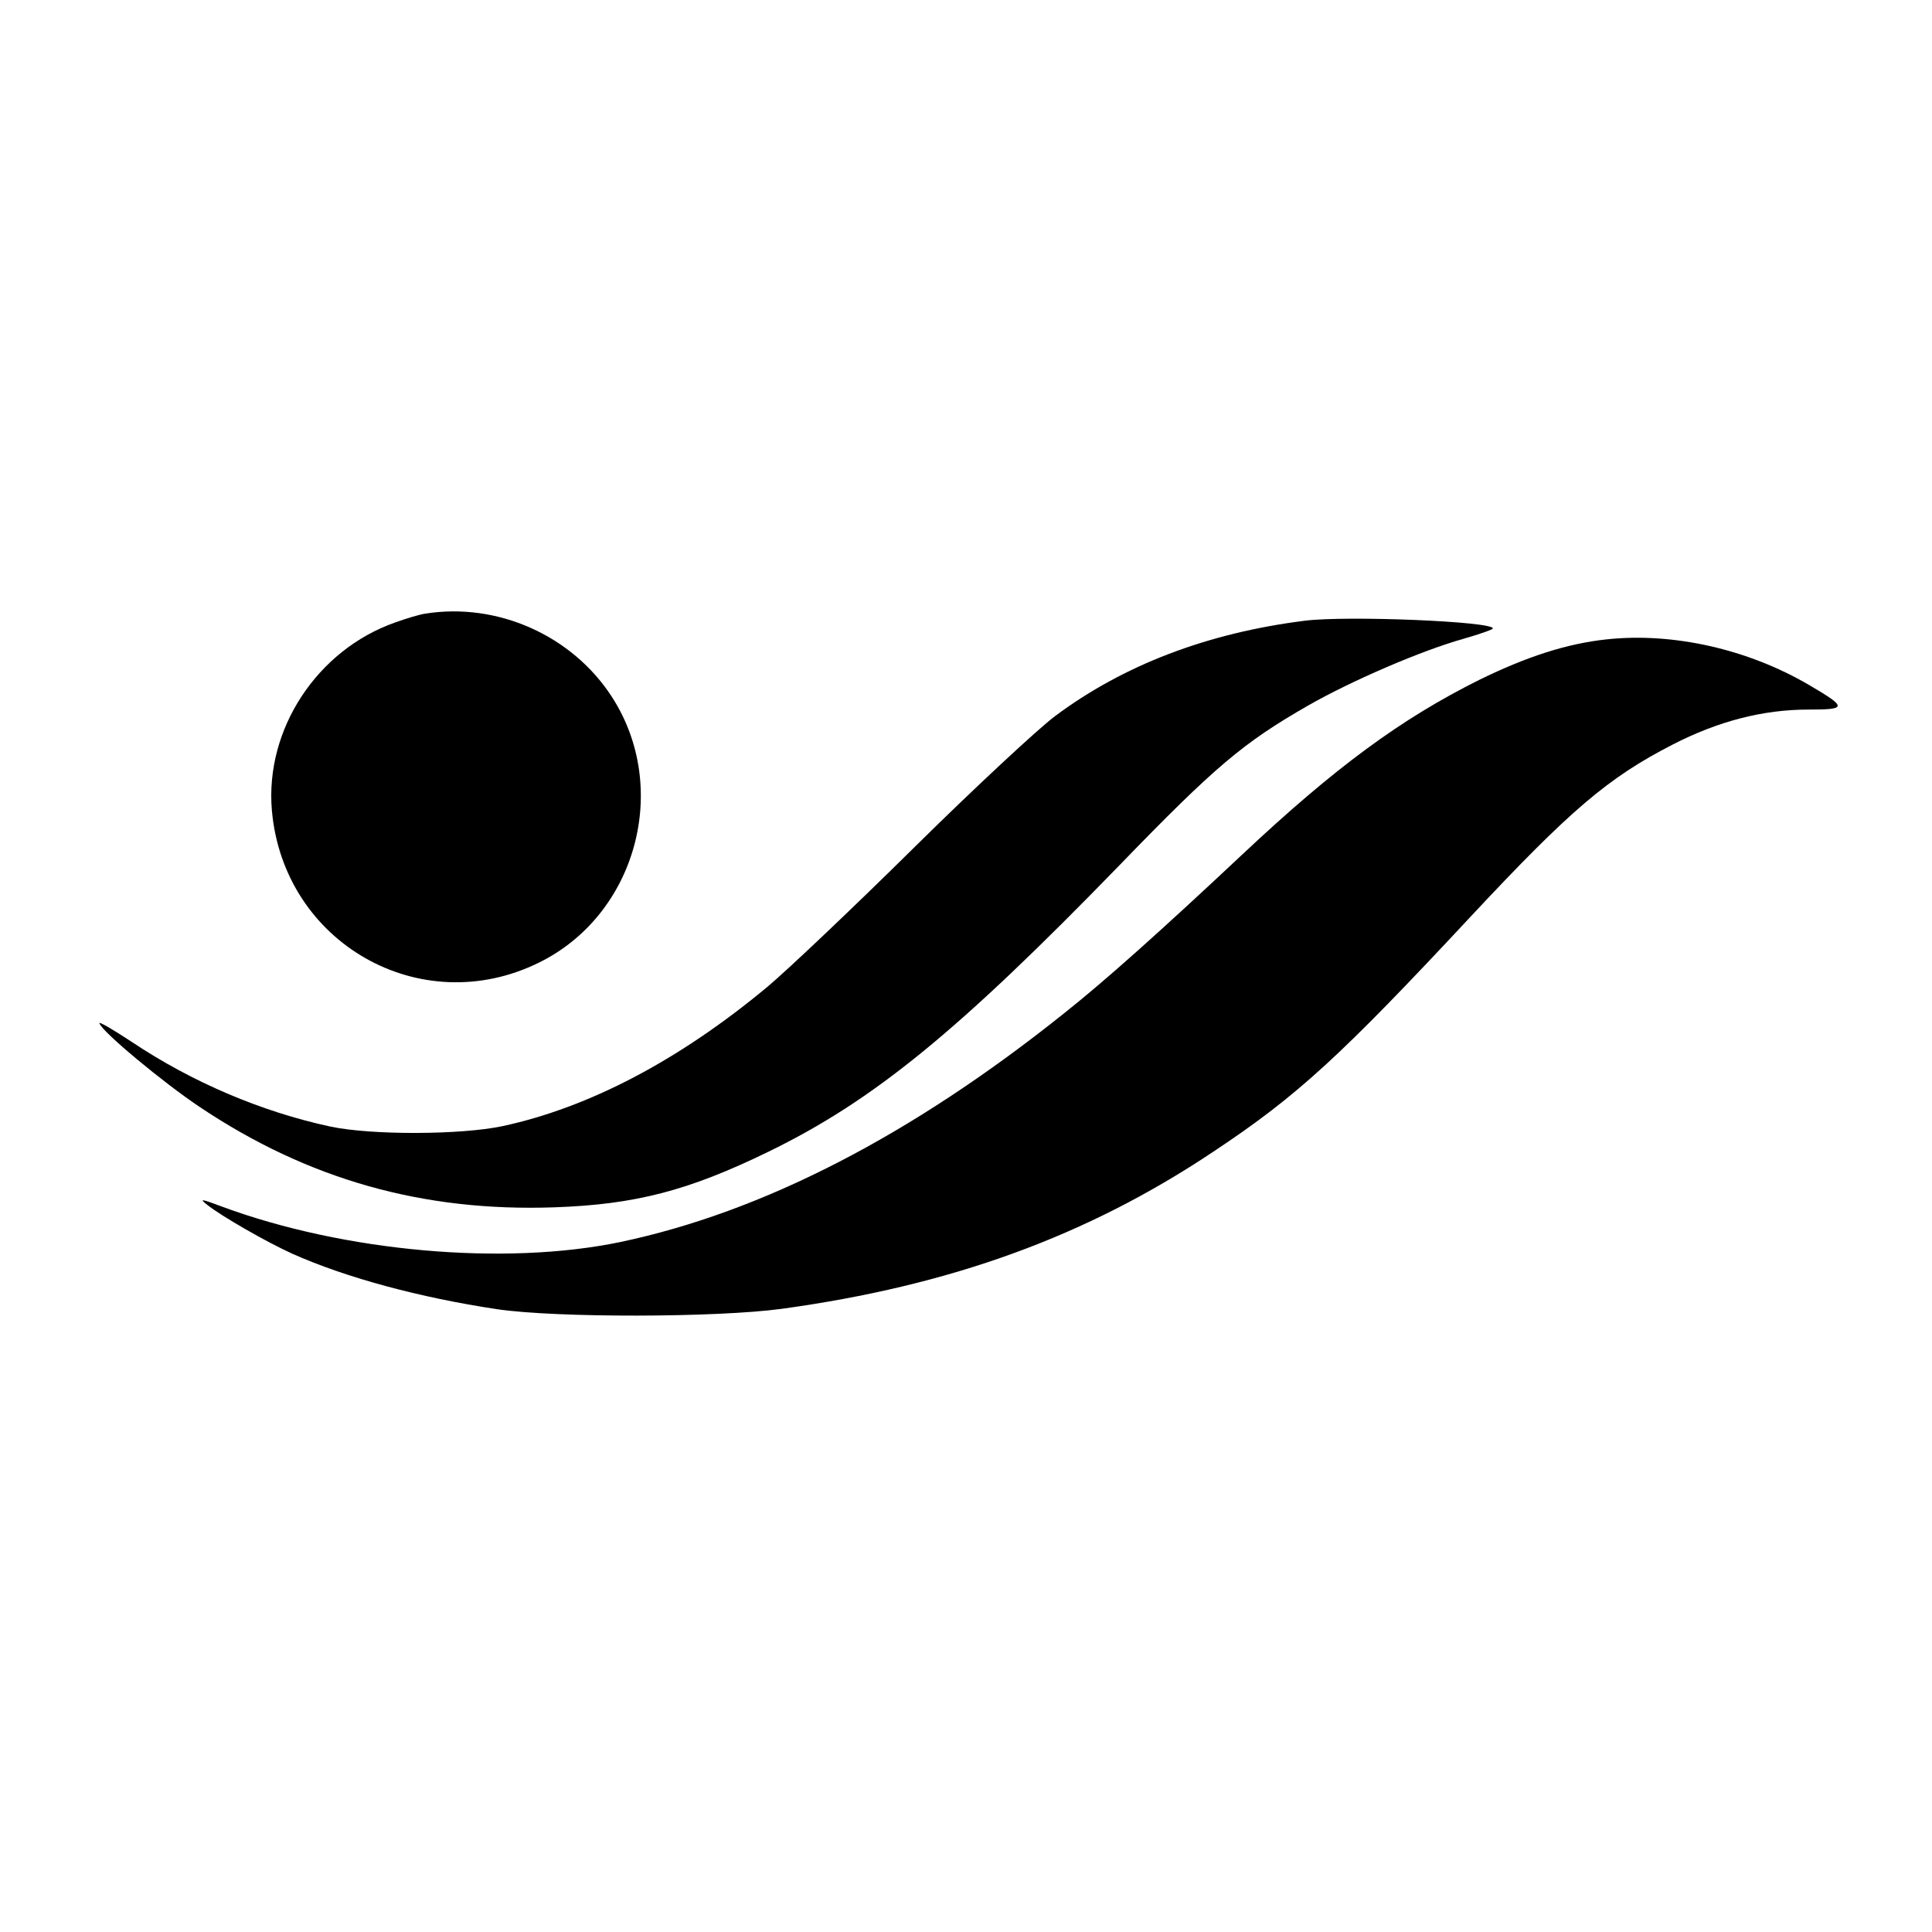
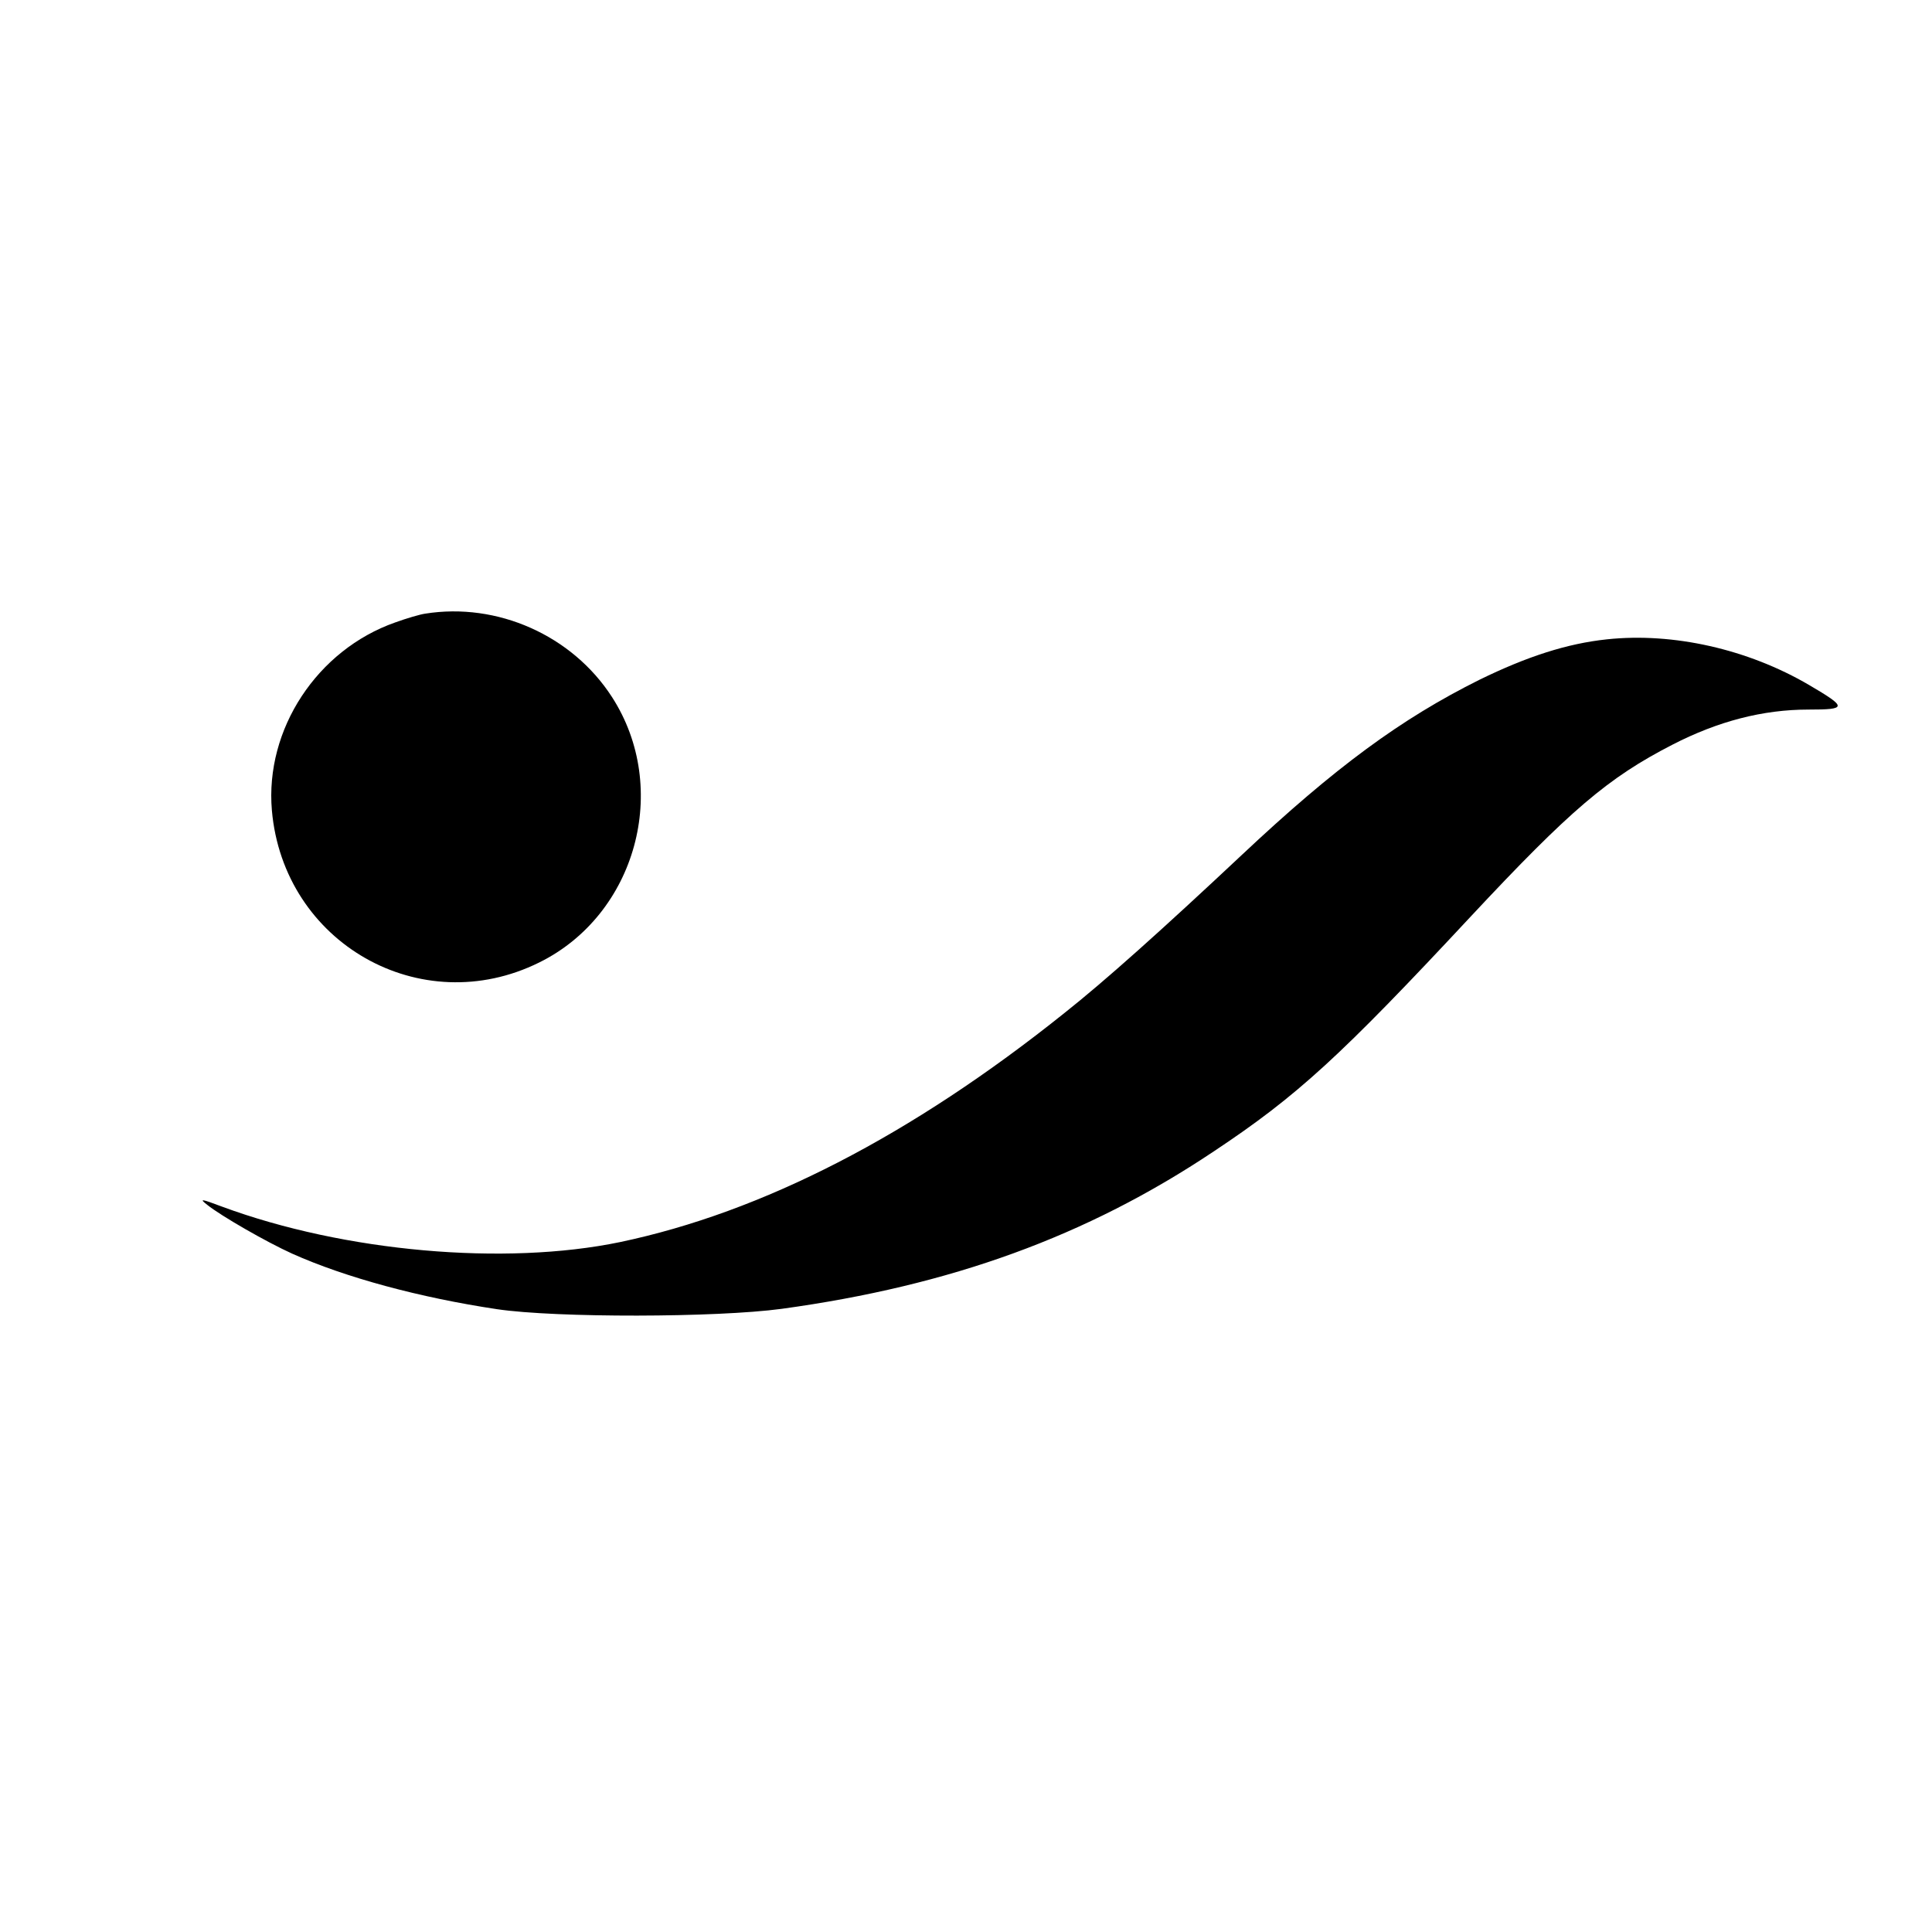
<svg xmlns="http://www.w3.org/2000/svg" version="1.0" width="550pt" height="550pt" viewBox="0 0 550 550" preserveAspectRatio="xMidYMid meet">
  <g transform="translate(0,550) scale(0.1,-0.1)" fill="#000000" stroke="none">
    <path d="M1210 3753 c-14 -2 -52 -13 -85 -25 -222 -78 -371 -304 -351 -535 33 -378 424 -600 761 -433 276 136 375 496 207 756 -113 175 -326 270 -532 237z" />
-     <path d="M3715 3733 c-279 -35 -518 -127 -712 -272 -48 -36 -230 -205 -403 -376 -173 -171 -360 -348 -415 -394 -251 -209 -508 -344 -755 -397 -119 -25 -372 -26 -490 -1 -195 42 -393 126 -565 241 -53 35 -94 59 -92 53 7 -24 182 -169 285 -238 309 -207 636 -299 1010 -286 230 8 381 47 609 158 300 146 541 343 1002 818 270 279 351 347 534 452 124 71 326 158 445 191 45 13 82 26 82 29 0 20 -415 37 -535 22z" />
    <path d="M4575 3680 c-114 -12 -228 -49 -363 -115 -223 -111 -411 -249 -677 -499 -227 -213 -390 -359 -505 -450 -436 -349 -860 -567 -1265 -652 -328 -68 -784 -28 -1133 101 -61 23 -65 23 -42 5 40 -32 169 -106 242 -139 152 -68 363 -125 583 -158 169 -25 625 -24 810 1 481 66 868 206 1230 448 238 158 361 271 732 669 283 303 391 395 574 489 130 67 258 100 387 100 111 0 111 6 2 70 -174 102 -387 150 -575 130z" />
  </g>
</svg>